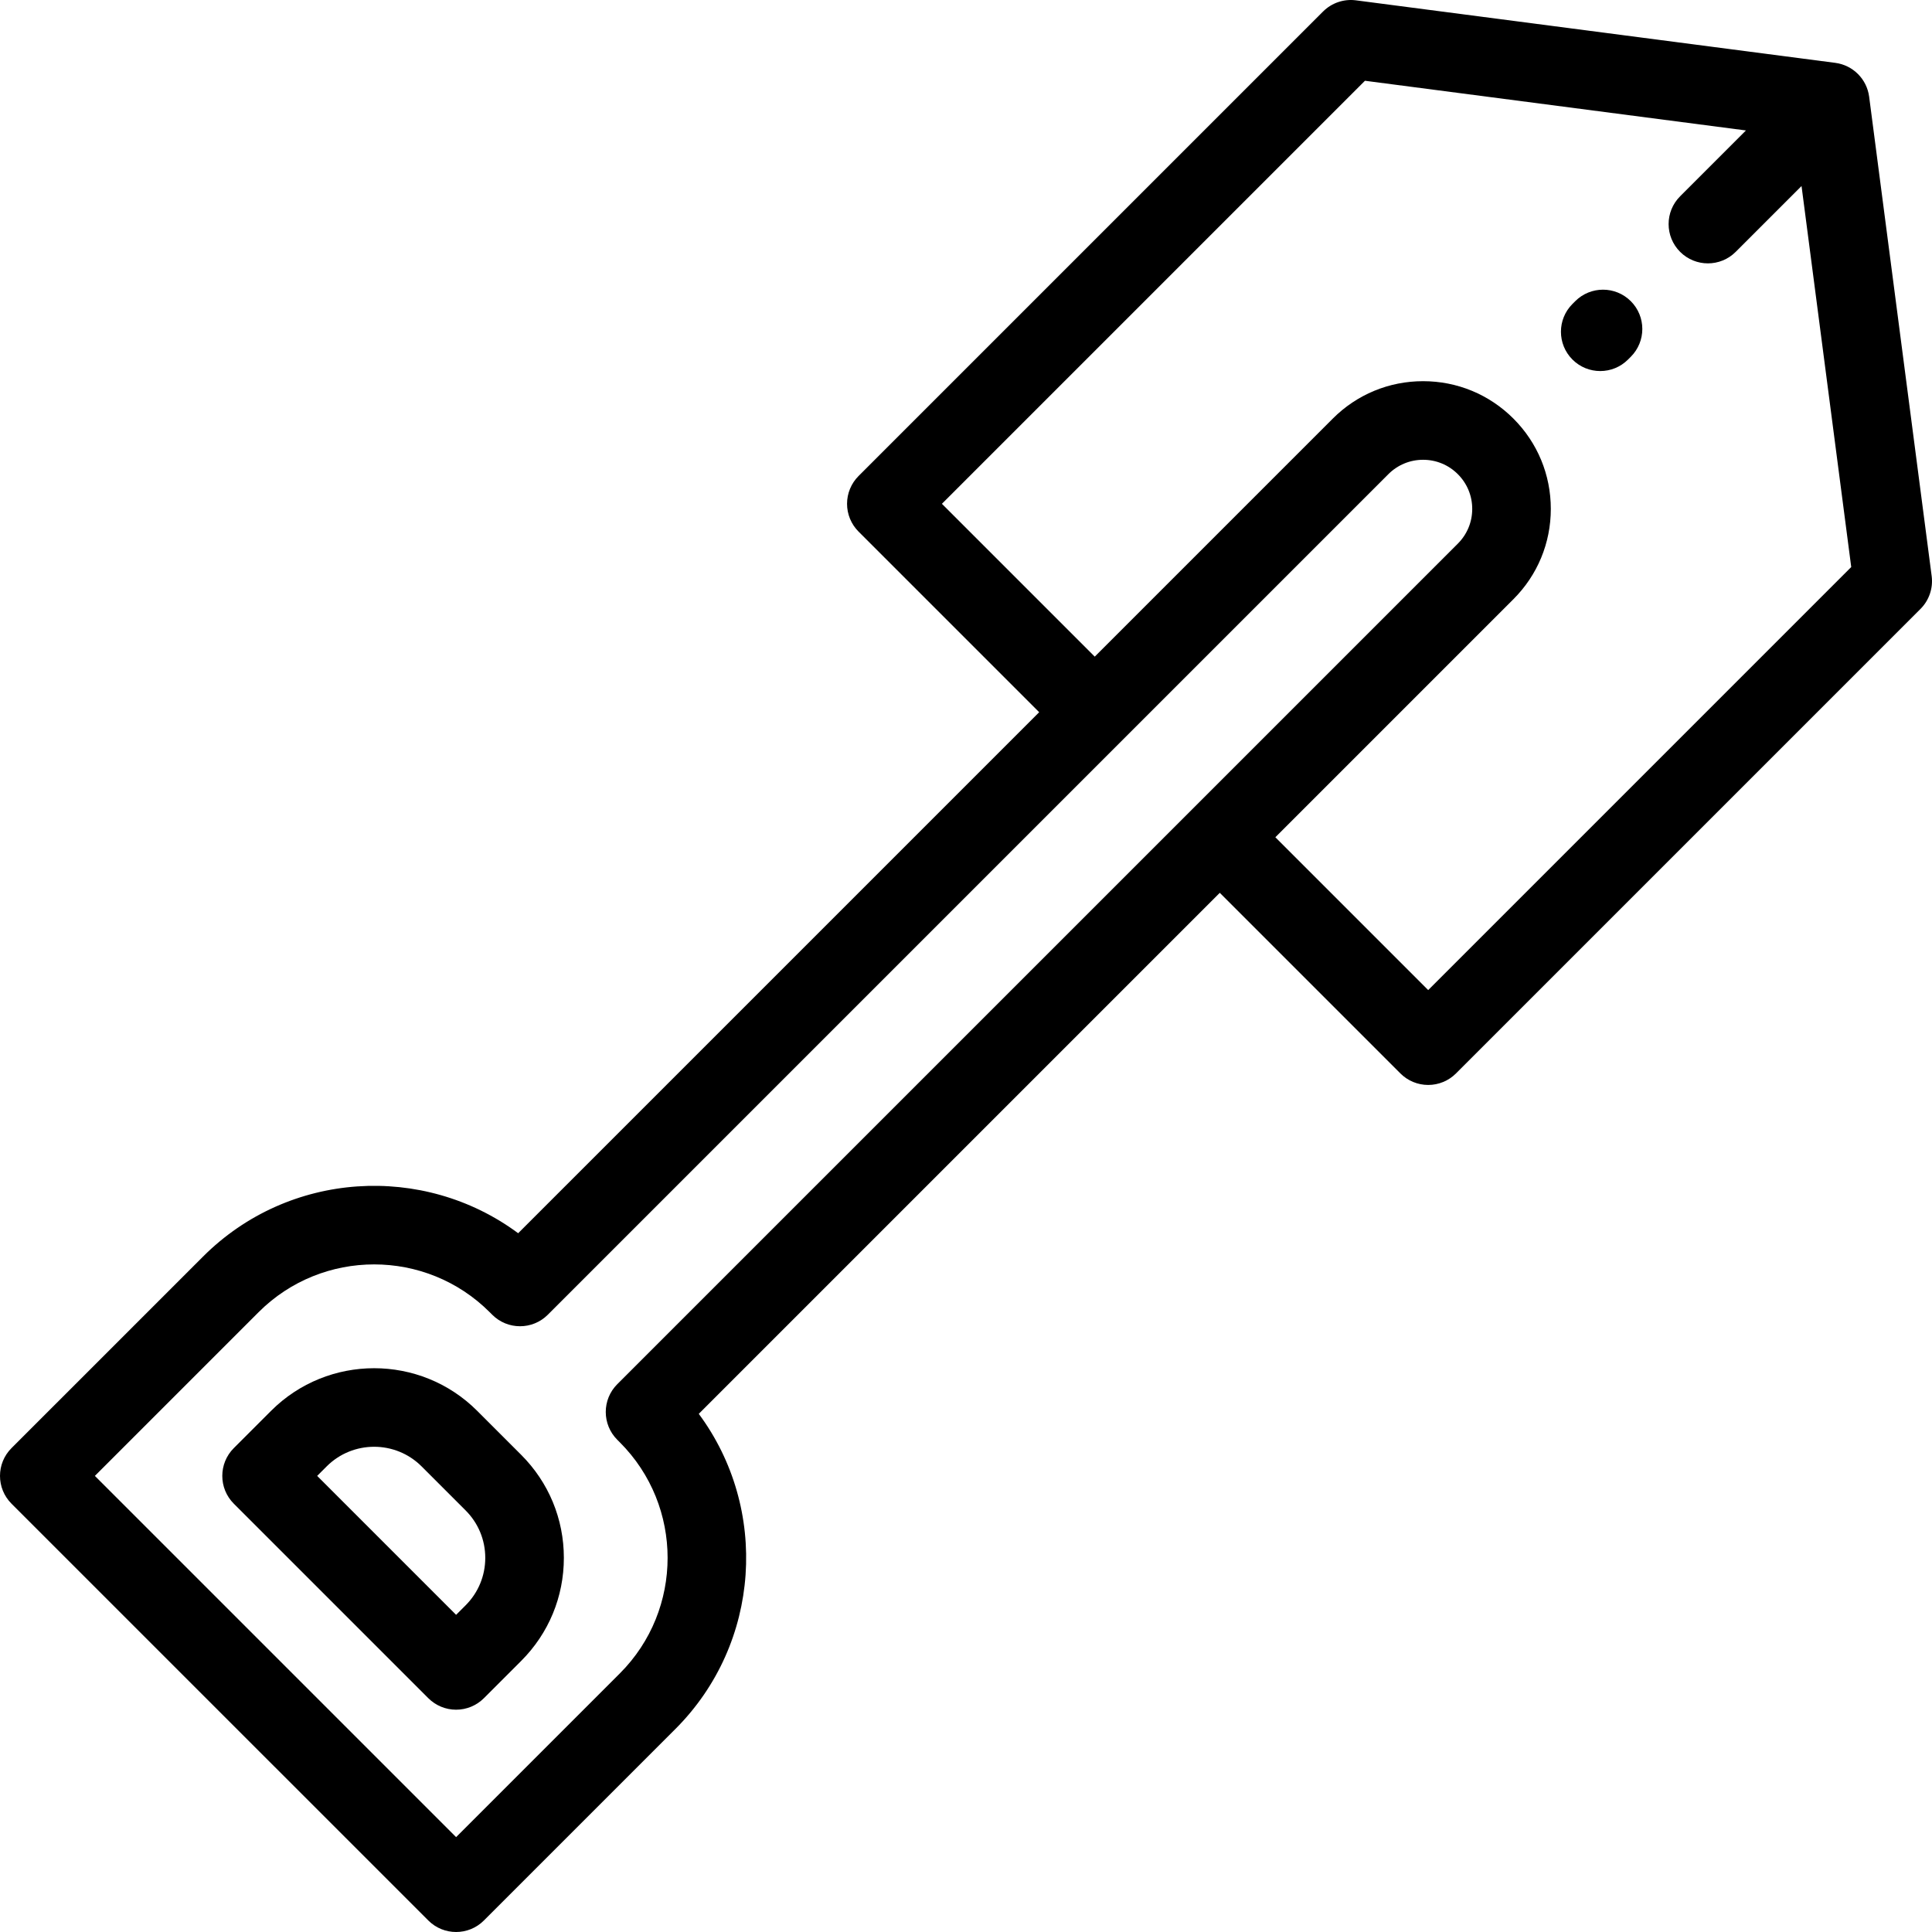
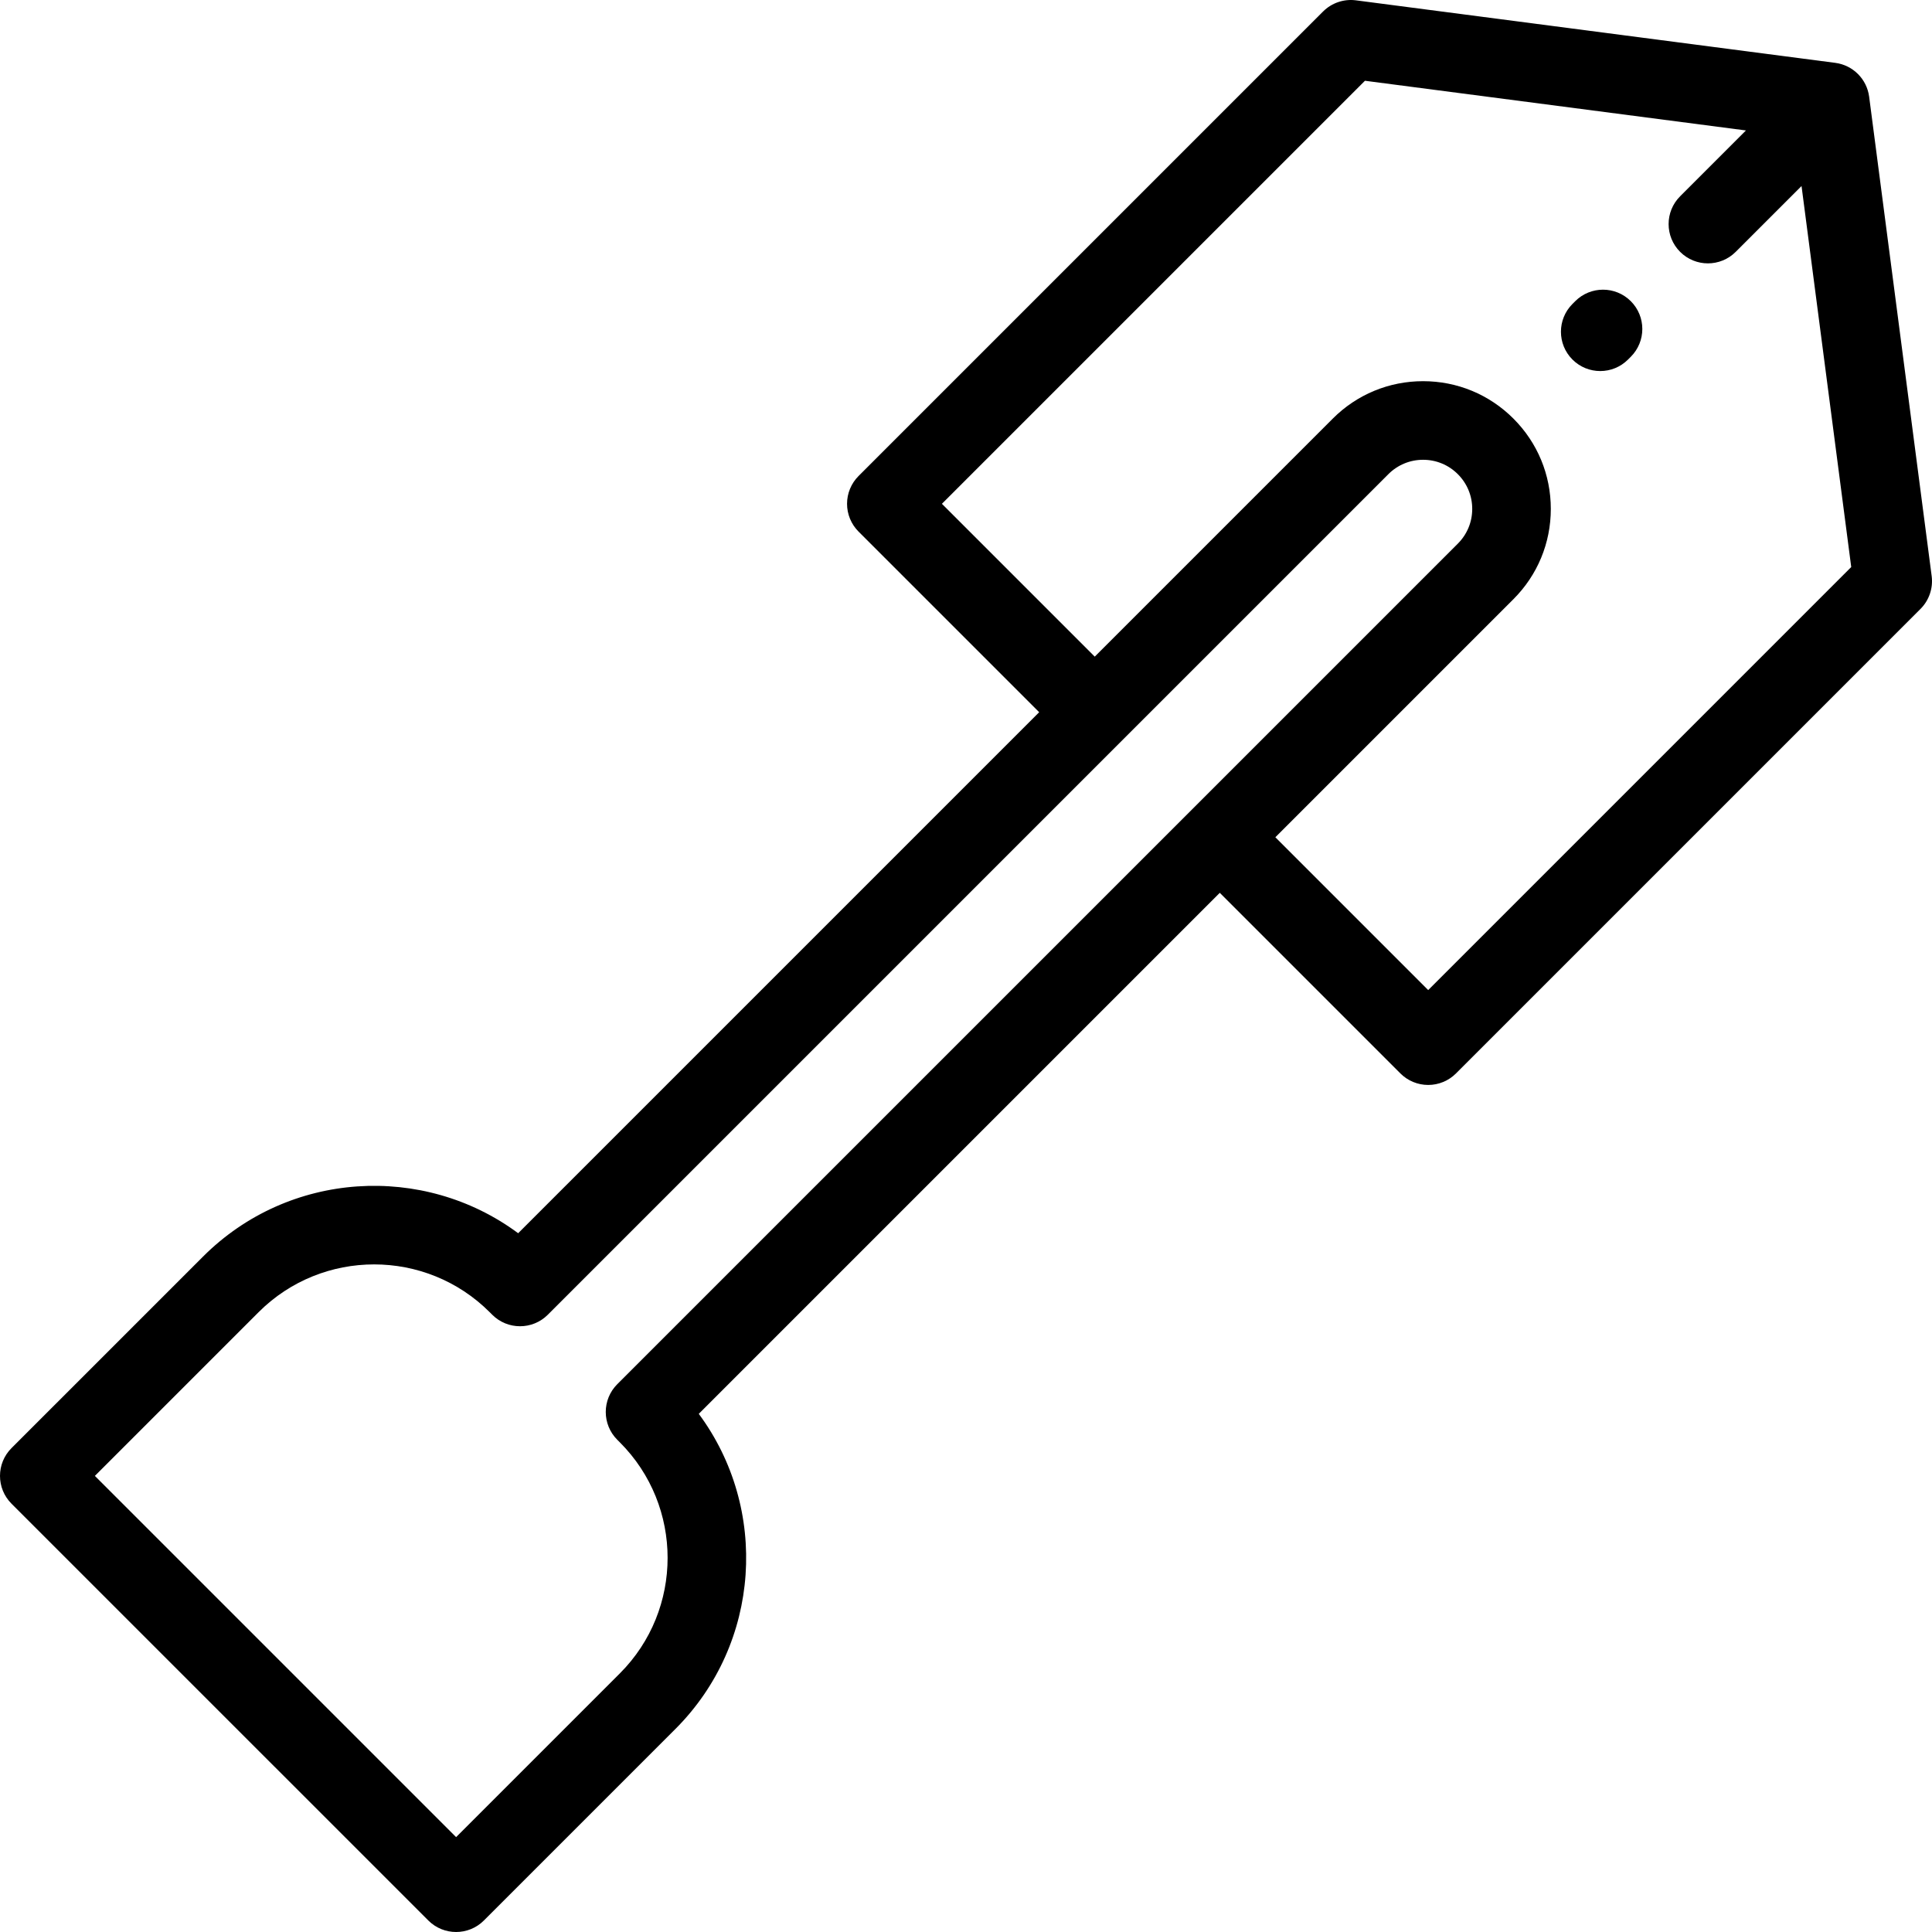
<svg xmlns="http://www.w3.org/2000/svg" fill="#000000" height="800px" width="800px" version="1.1" id="Layer_1" viewBox="0 0 512 512" xml:space="preserve">
  <g>
    <g>
      <g>
        <path d="M511.913,152.663L495.344,25.636c-0.611-4.683-4.297-8.369-8.98-8.98L359.336,0.087c-3.199-0.415-6.423,0.675-8.71,2.963     l-123.1,123.1c-1.953,1.953-3.05,4.602-3.05,7.364s1.098,5.411,3.05,7.364l47.865,47.865L137.318,326.817     c-25.091-18.602-60.785-16.537-83.518,6.197L3.05,383.763c-4.067,4.067-4.067,10.661,0,14.729L113.509,508.95     c2.034,2.034,4.699,3.05,7.364,3.05c2.665,0,5.331-1.016,7.364-3.05l50.749-50.749c22.735-22.735,24.8-58.431,6.197-83.518     l138.074-138.074l47.865,47.865c1.954,1.953,4.602,3.05,7.364,3.05s5.41-1.098,7.364-3.05l123.099-123.099     C511.236,159.088,512.33,155.869,511.913,152.663z M163.583,366.826c-4.066,4.066-4.067,10.658-0.002,14.726l0.678,0.678     c16.884,16.884,16.884,44.359,0,61.243l-43.386,43.386l-95.731-95.731l43.386-43.386c16.884-16.884,44.359-16.883,61.245,0.003     l0.675,0.675c4.068,4.065,10.659,4.063,14.726-0.002L367.932,125.66c2.458-2.459,5.727-3.813,9.204-3.813     s6.747,1.354,9.205,3.813c2.459,2.459,3.814,5.728,3.814,9.205s-1.355,6.746-3.814,9.204L163.583,366.826z M378.486,262.382     l-40.502-40.502l63.085-63.085c6.393-6.392,9.914-14.892,9.914-23.933s-3.521-17.541-9.914-23.933     c-6.393-6.392-14.893-9.913-23.933-9.913s-17.539,3.52-23.932,9.913l-63.085,63.085l-40.502-40.502l112.109-112.11l100.971,13.17     l-17.447,17.446c-4.067,4.067-4.067,10.661,0,14.728c2.034,2.034,4.699,3.05,7.364,3.05s5.33-1.017,7.364-3.05L477.426,49.3     l13.17,100.97L378.486,262.382z" />
-         <path d="M126.457,373.883c-15.057-15.057-39.557-15.056-54.615,0l-9.88,9.88c-4.068,4.067-4.068,10.661,0,14.729l51.547,51.547     c1.953,1.953,4.602,3.05,7.364,3.05c2.762,0,5.411-1.098,7.364-3.05l9.88-9.88c7.294-7.294,11.312-16.993,11.312-27.308     s-4.018-20.014-11.312-27.308L126.457,373.883z M123.389,425.431l-2.516,2.517l-36.82-36.82l2.517-2.517     c6.936-6.935,18.223-6.936,25.159,0l11.66,11.66c3.361,3.361,5.211,7.828,5.211,12.58S126.748,422.07,123.389,425.431z" />
        <path d="M417.452,79.818l-0.736,0.736c-4.067,4.067-4.067,10.661,0,14.729c2.034,2.034,4.699,3.05,7.364,3.05     c2.665,0,5.33-1.016,7.364-3.05l0.736-0.736c4.067-4.067,4.067-10.661,0-14.729C428.113,75.752,421.521,75.752,417.452,79.818z" />
      </g>
    </g>
  </g>
</svg>